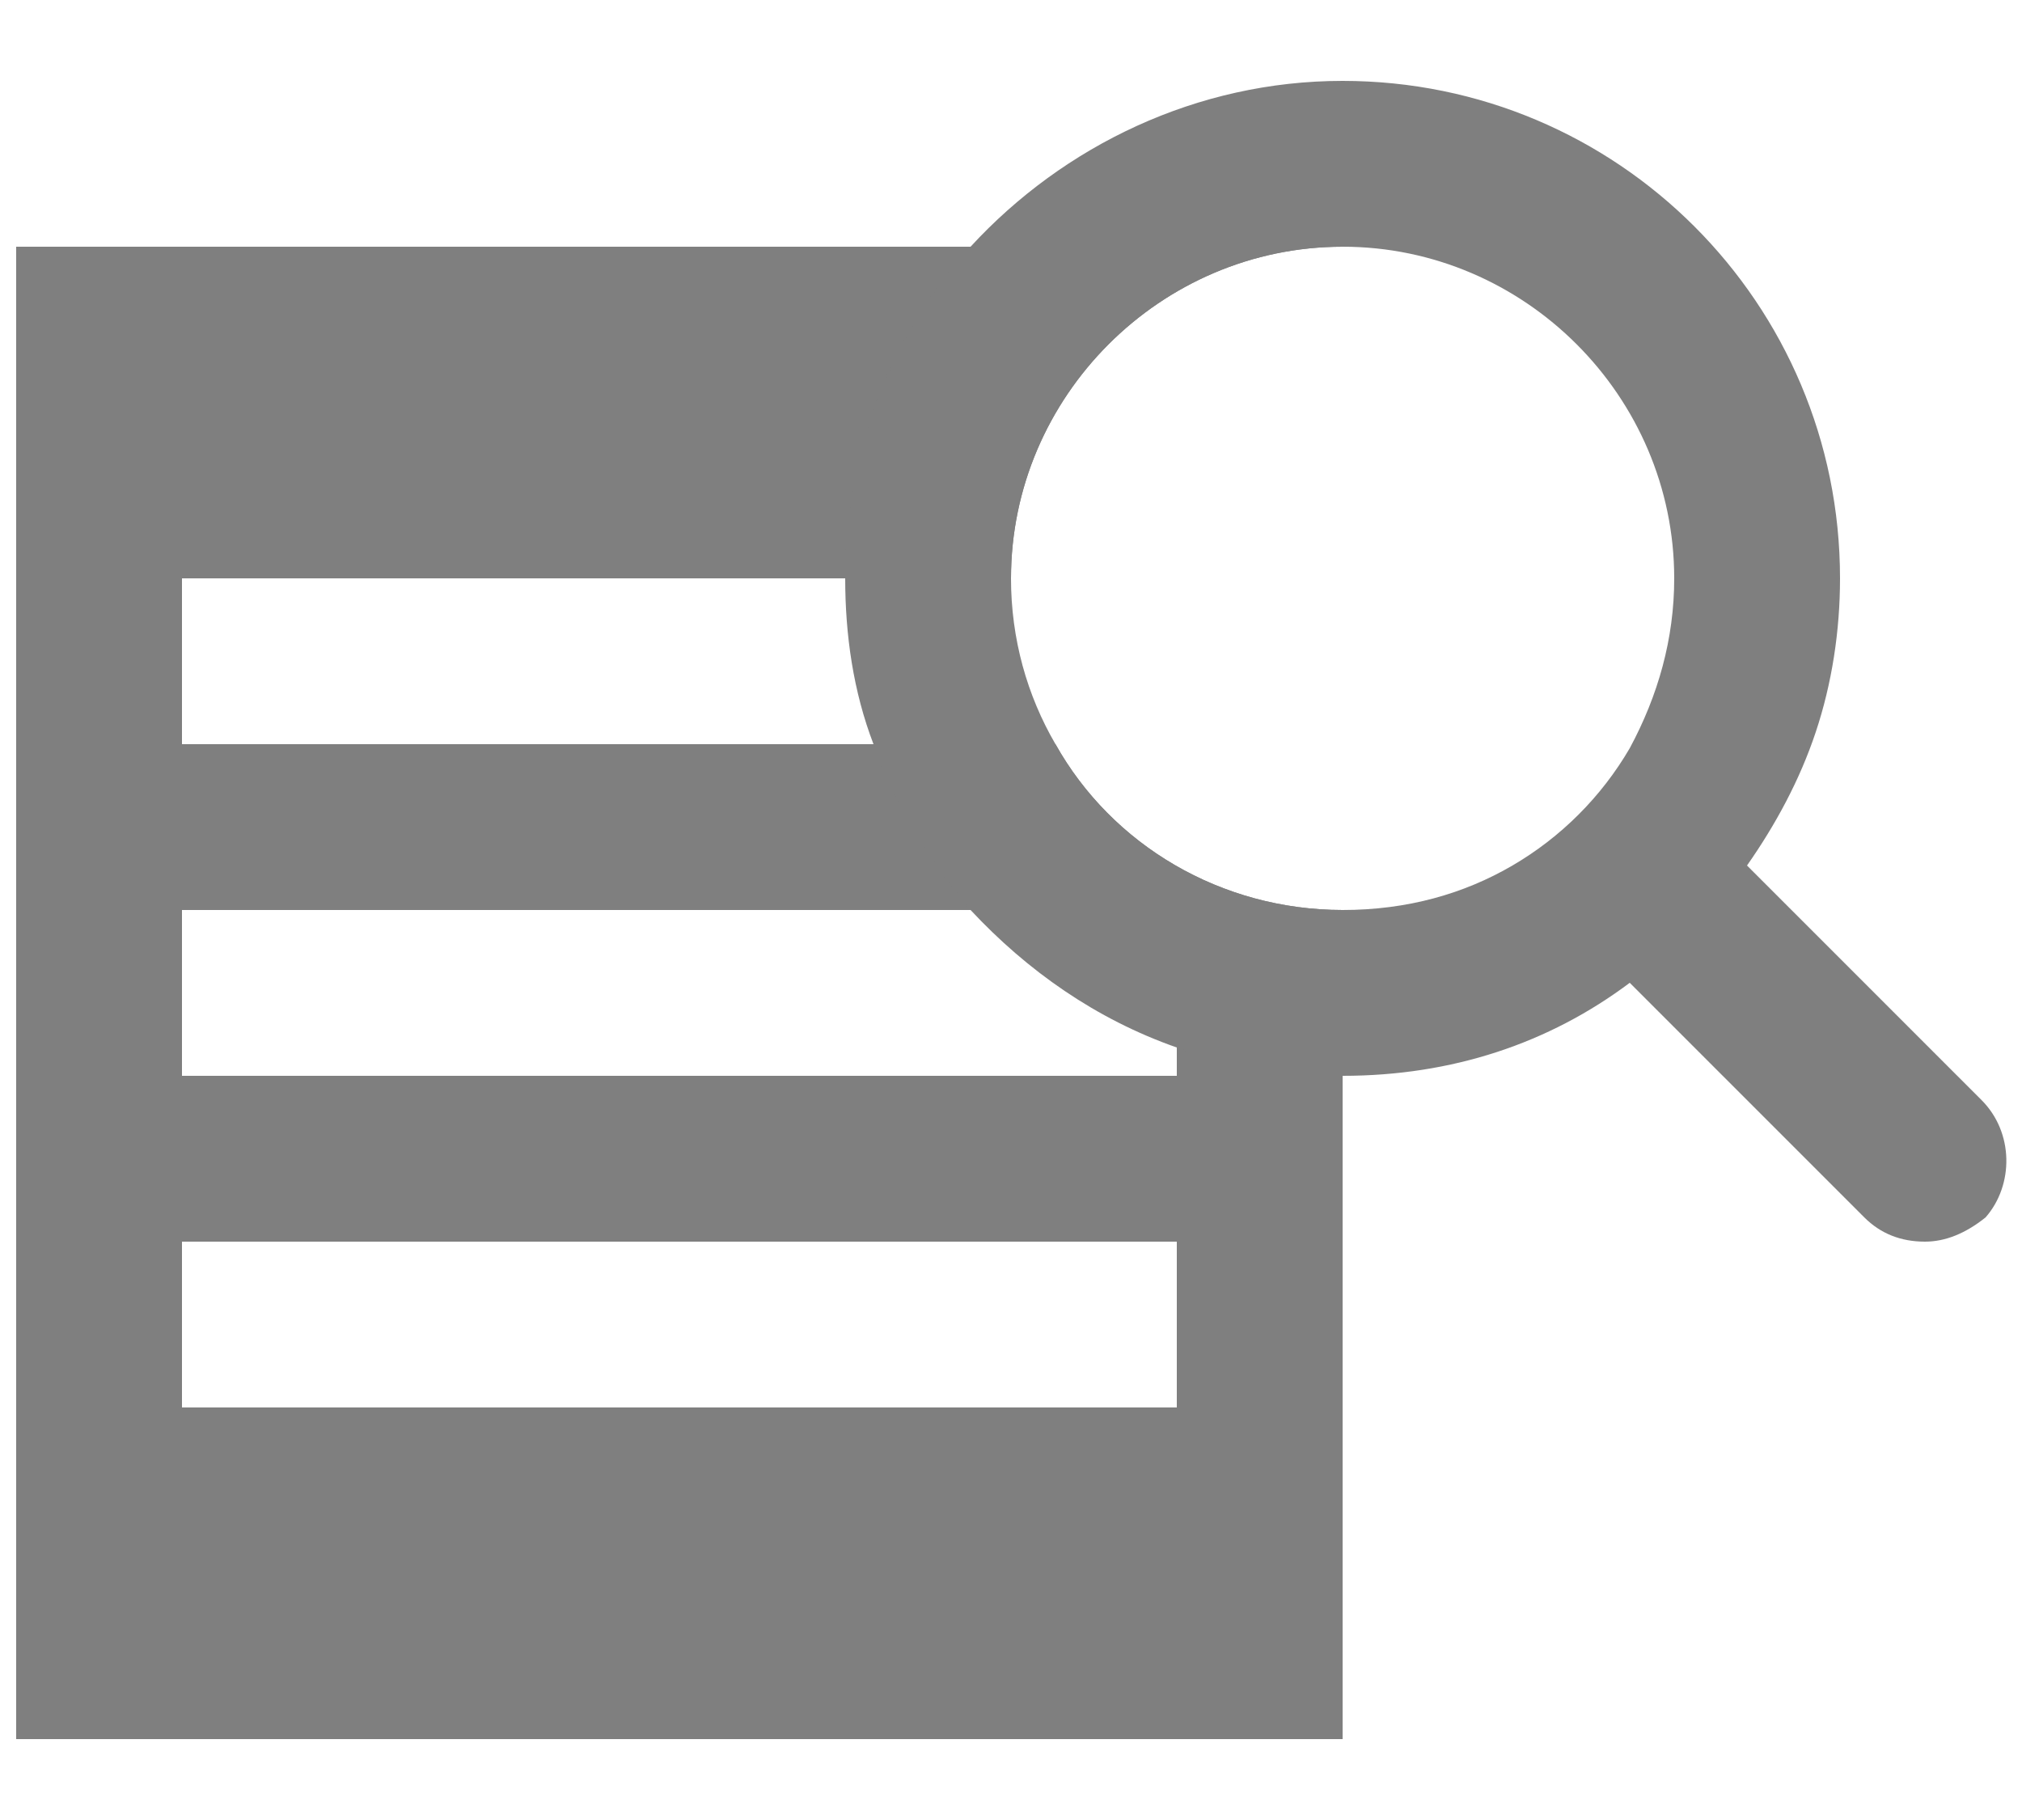
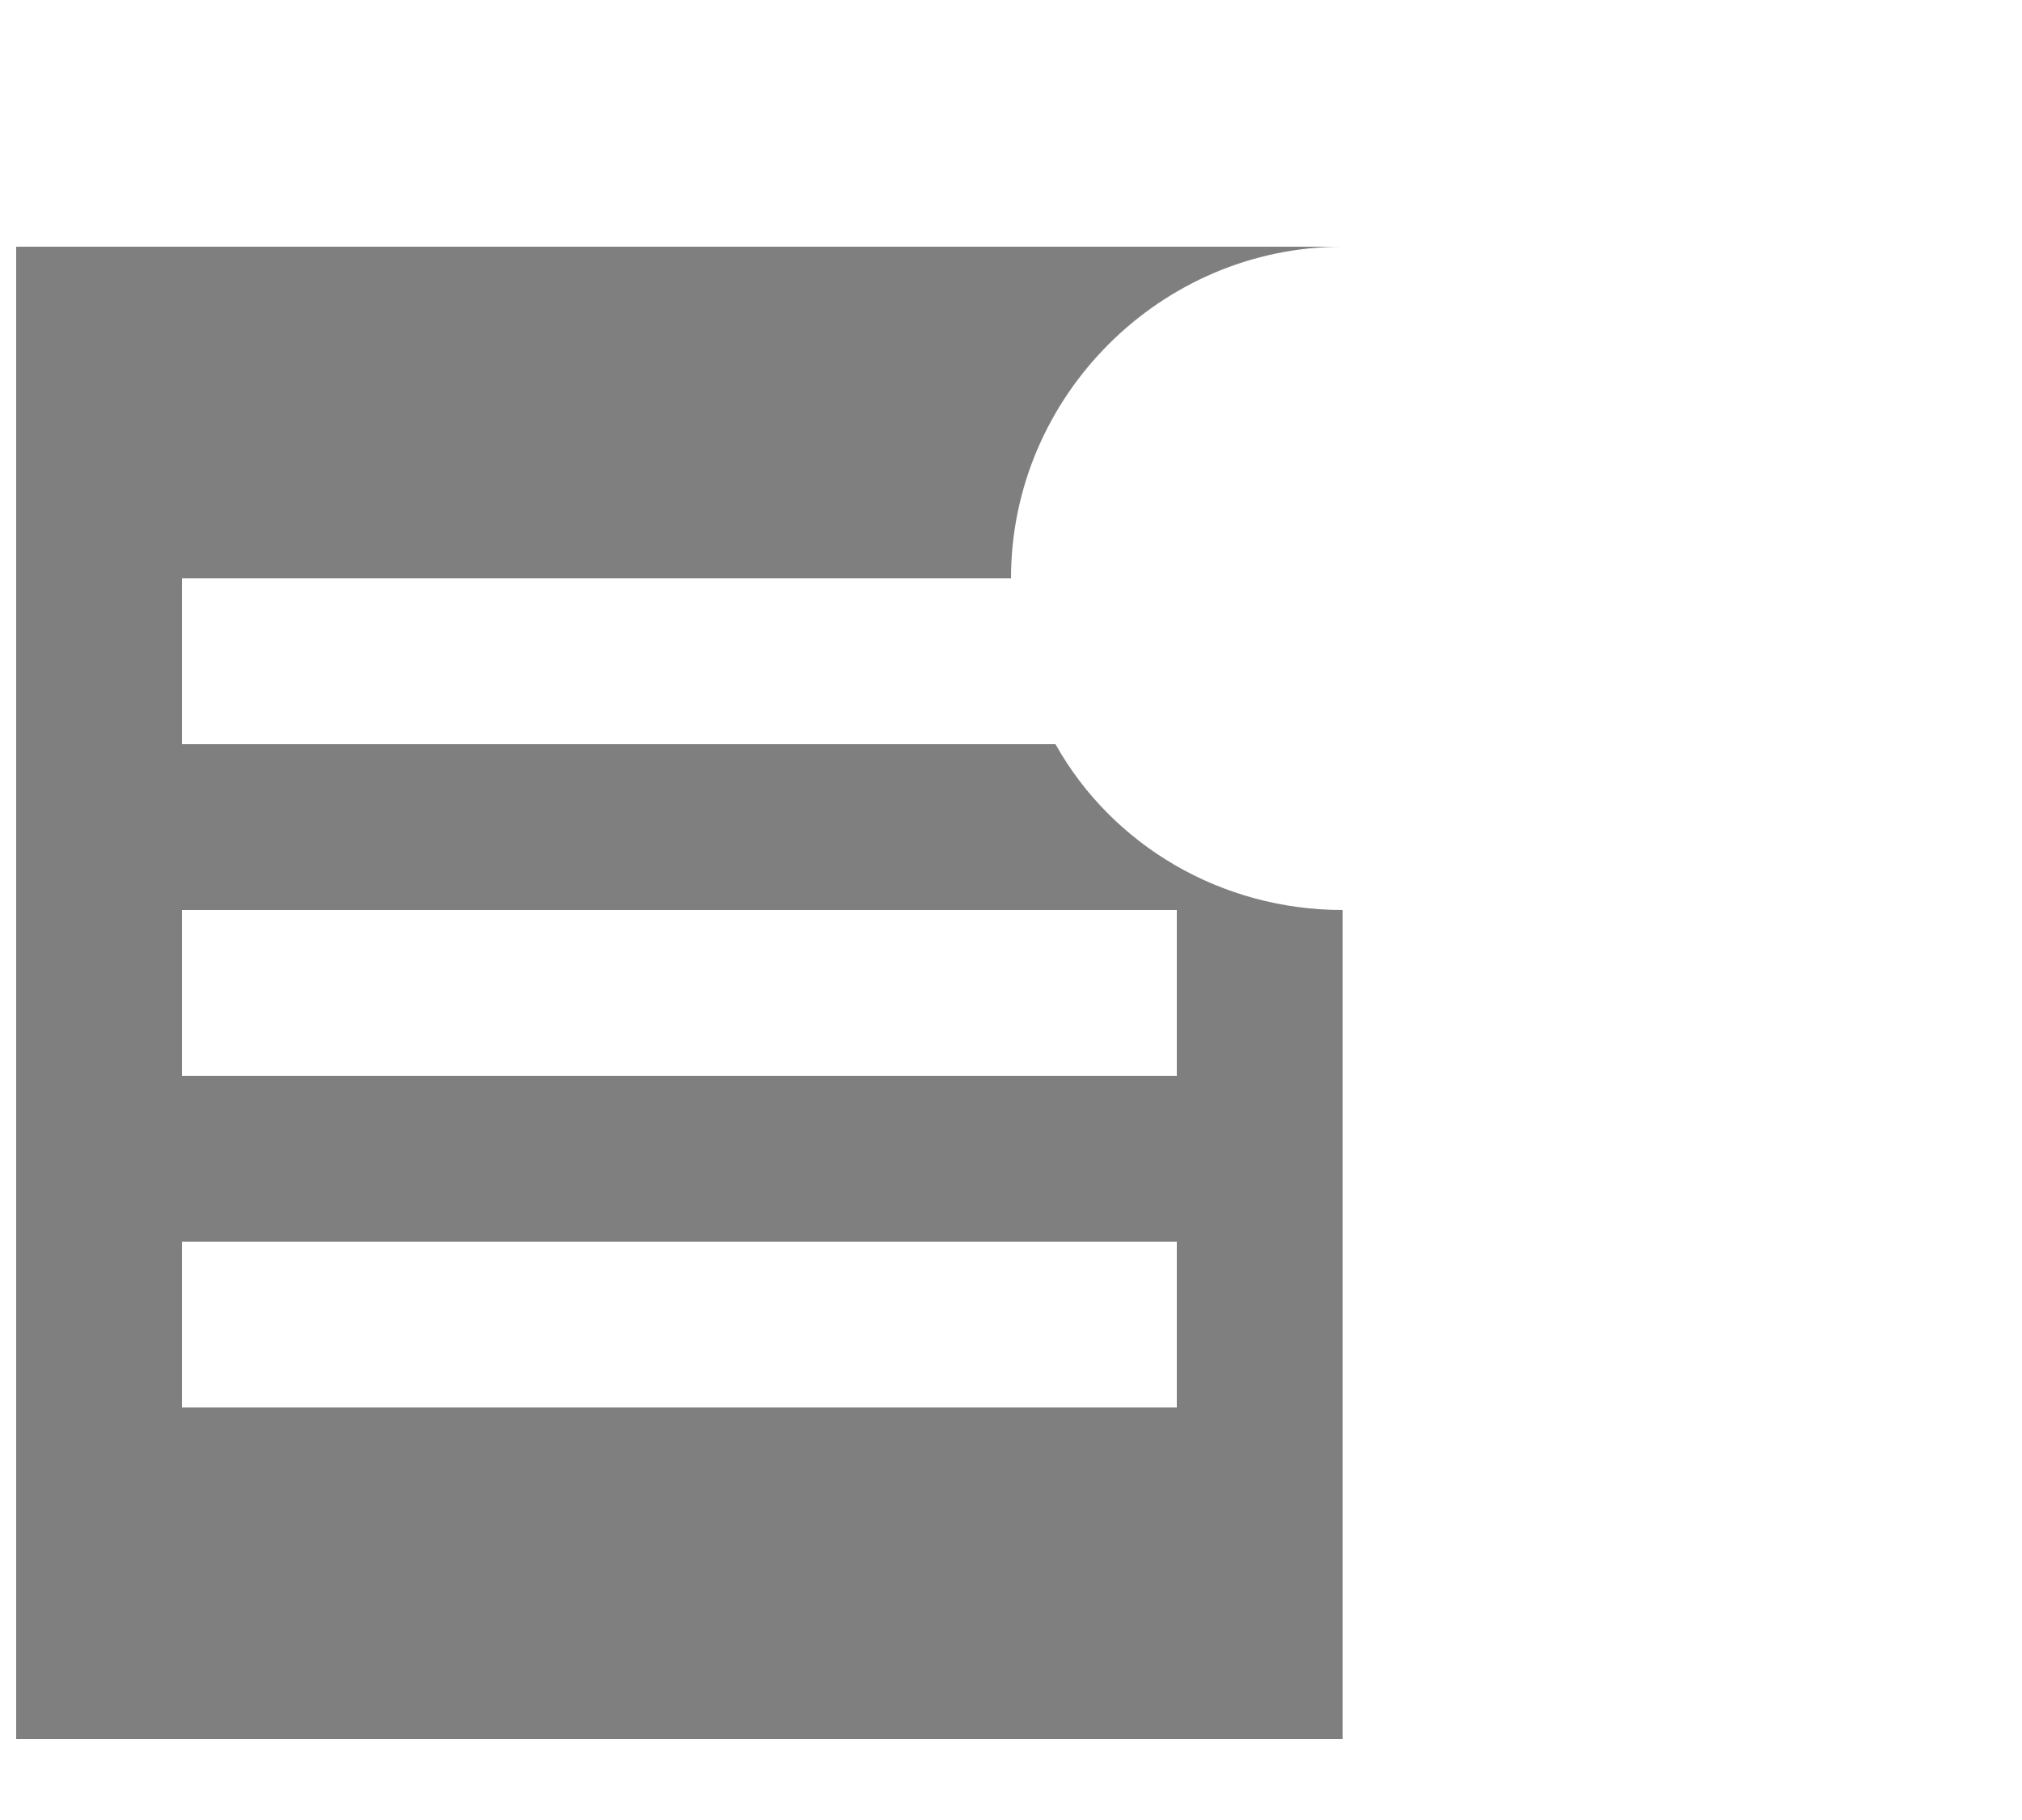
<svg xmlns="http://www.w3.org/2000/svg" version="1.1" id="Camada_1" x="0px" y="0px" width="50px" height="45px" viewBox="0 0 50 45" style="enable-background:new 0 0 50 45;" xml:space="preserve">
  <style type="text/css">
	.st0{fill:#7F7F7F;}
</style>
  <g>
    <path class="st0" d="M26.1,18.4H4.5v-4.1H25c0-4.5,3.7-8.2,8.2-8.2H0.4V43h32.8V22.5C30.2,22.5,27.5,20.9,26.1,18.4z M29.1,34.8   H4.5v-4.1h24.6V34.8z M29.1,26.6H4.5v-4.1h24.6V26.6z" />
-     <path class="st0" d="M49,27.2l-5.8-5.8c0.7-1,1.3-2.1,1.7-3.3c0.4-1.2,0.6-2.5,0.6-3.8C45.5,7.5,40,2,33.2,2   c-3.6,0-6.9,1.6-9.2,4.1c-2,2.2-3.1,5.1-3.1,8.2c0,1.4,0.2,2.8,0.7,4.1c0.5,1.5,1.4,2.9,2.4,4.1c1.4,1.5,3.1,2.7,5.1,3.4   c1.3,0.5,2.7,0.7,4.1,0.7c2.7,0,5.1-0.8,7.1-2.3l5.8,5.8c0.4,0.4,0.9,0.6,1.5,0.6c0.5,0,1-0.2,1.5-0.6C49.8,29.3,49.8,28,49,27.2z    M40.3,18.5c-0.7,1.2-1.7,2.2-2.9,2.9c-1.2,0.7-2.6,1.1-4.2,1.1c-3,0-5.7-1.6-7.1-4.1c-0.7-1.2-1.1-2.6-1.1-4.1   c0-4.5,3.7-8.2,8.2-8.2s8.2,3.7,8.2,8.2C41.4,15.8,41,17.2,40.3,18.5z" />
  </g>
</svg>